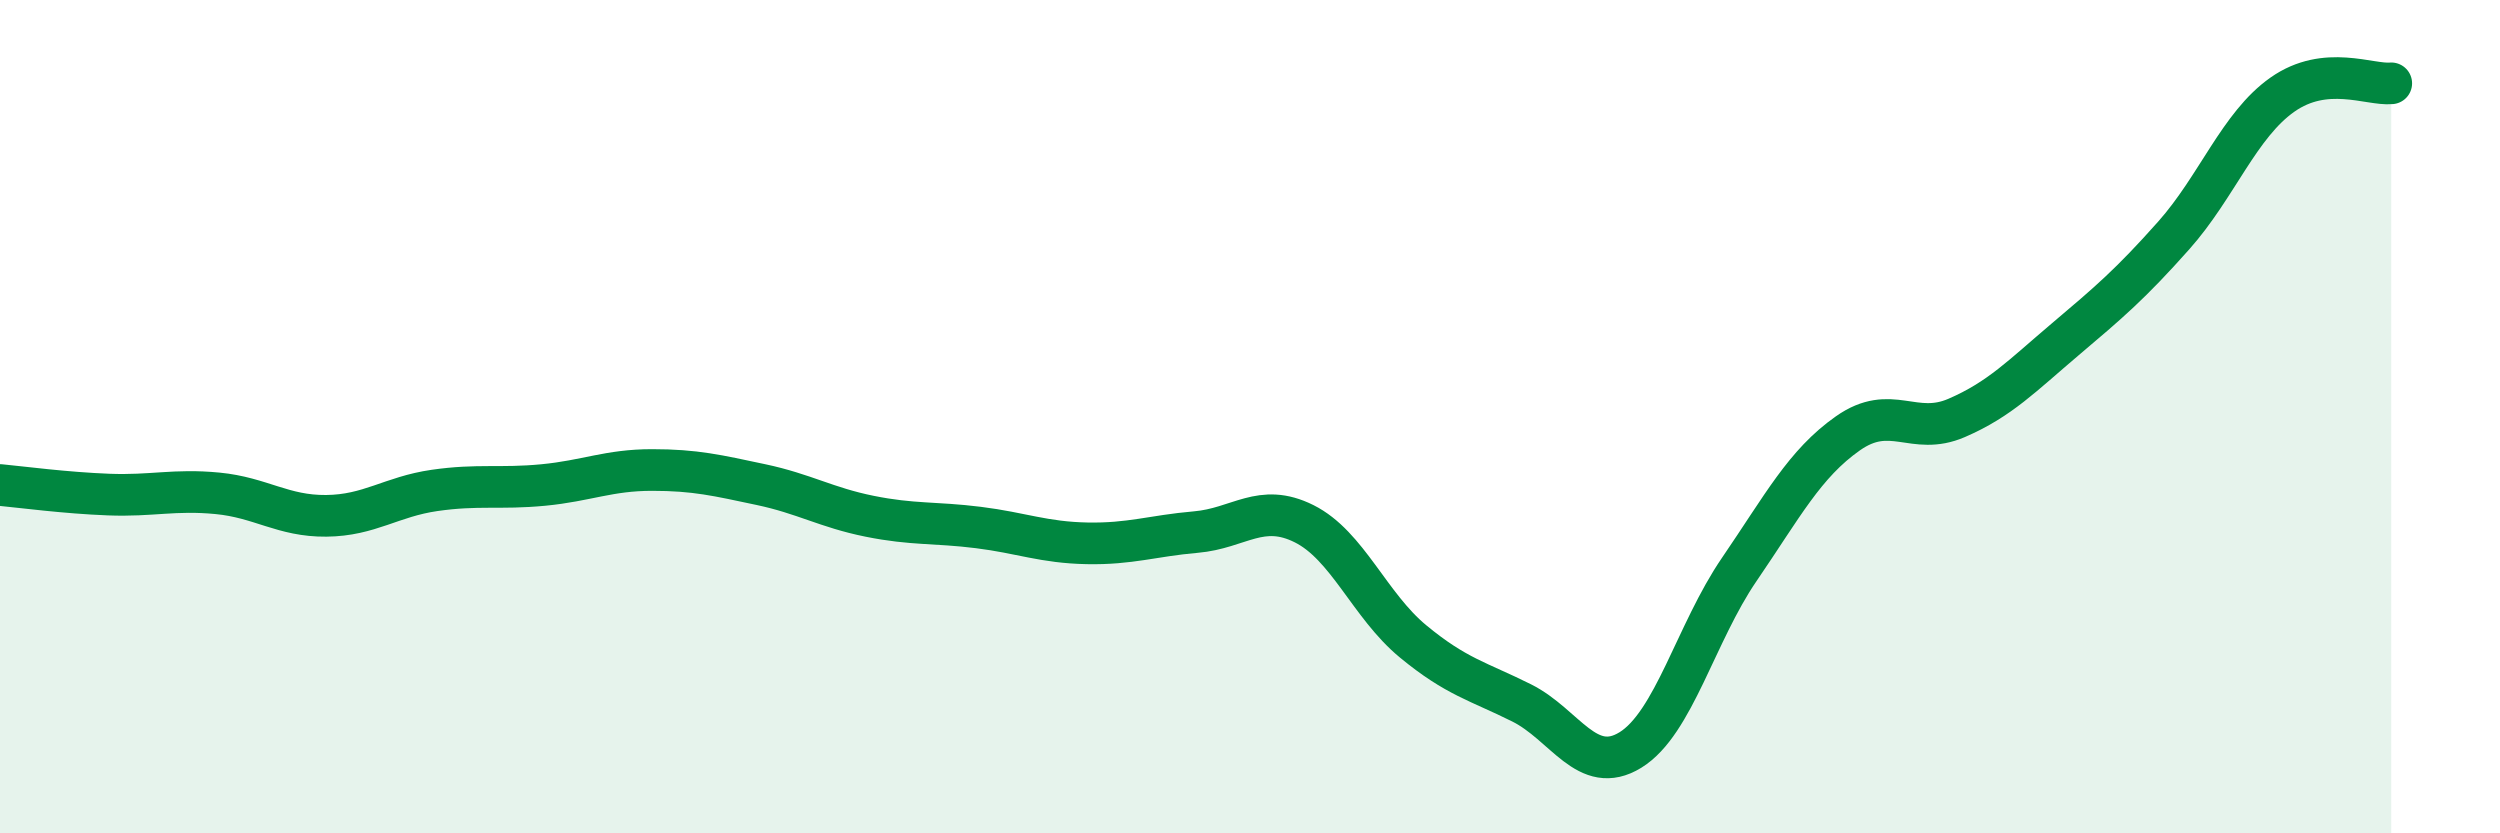
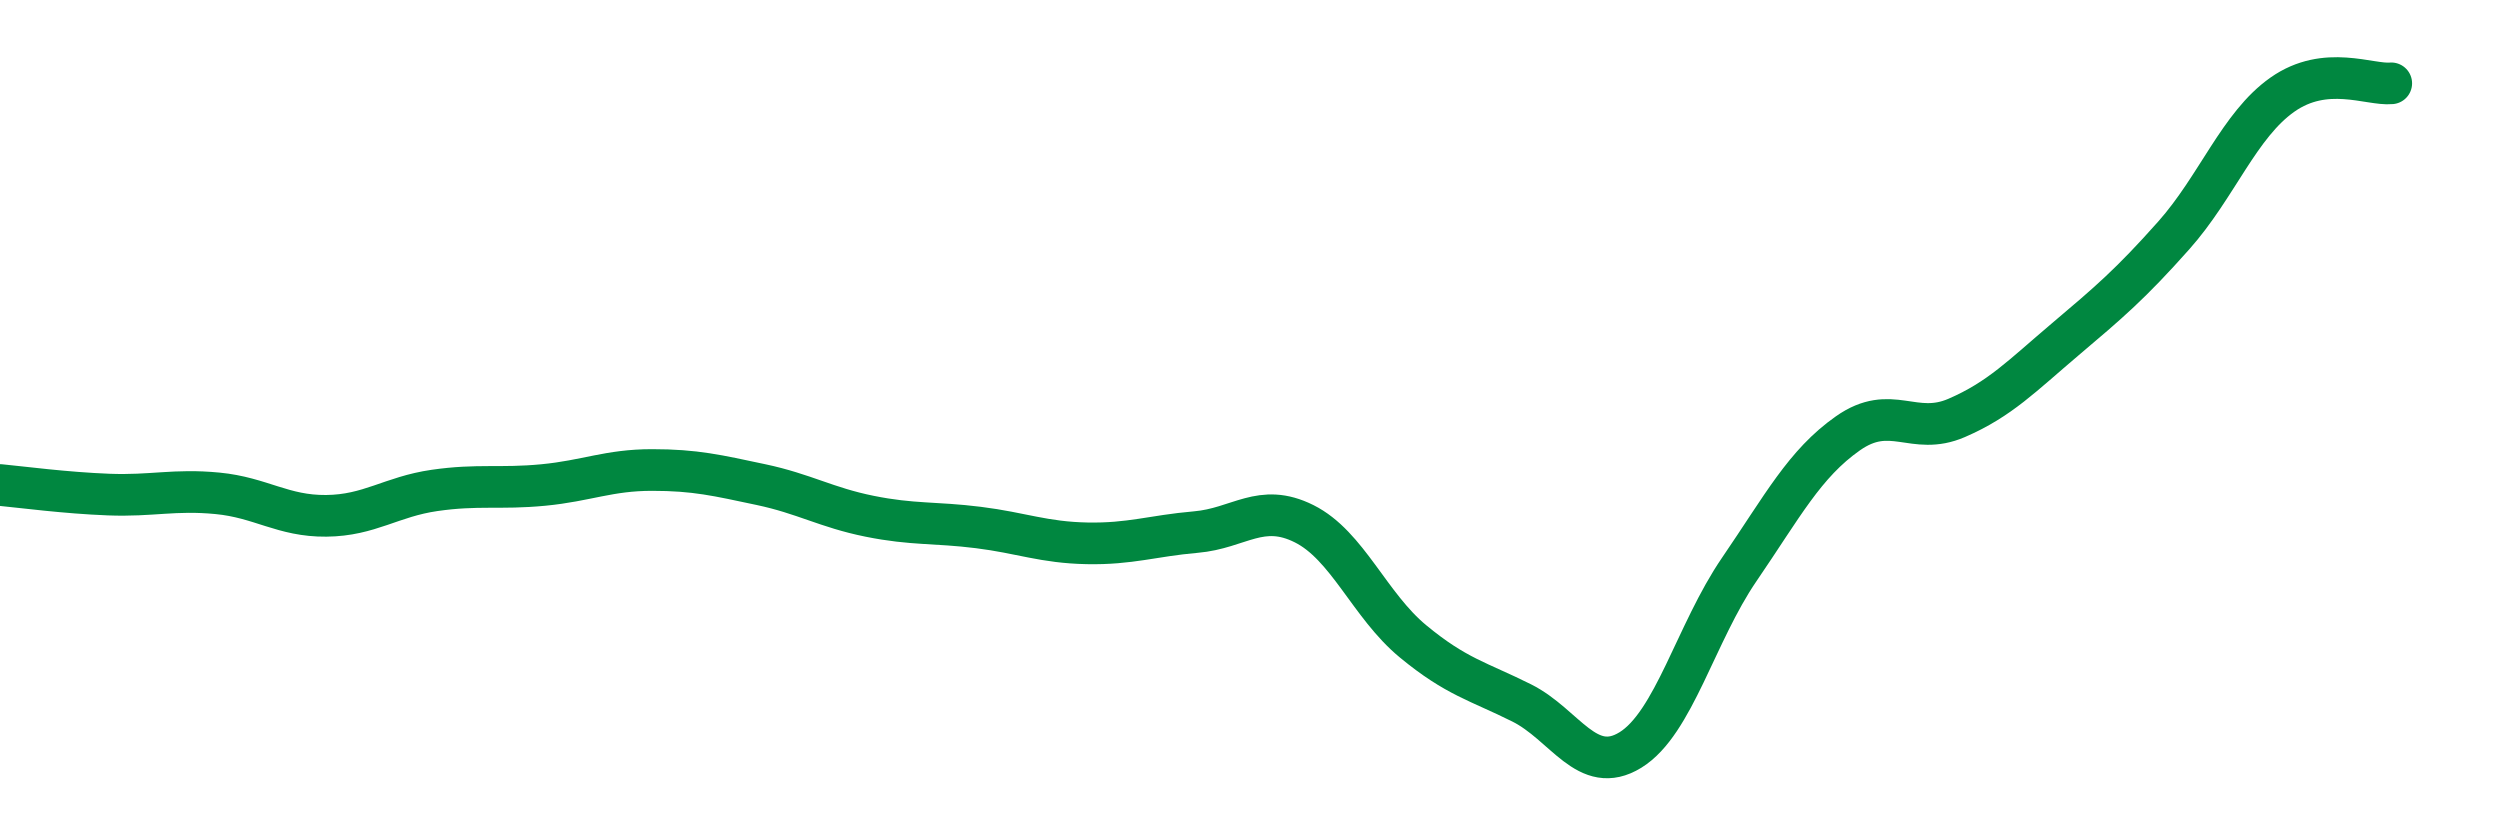
<svg xmlns="http://www.w3.org/2000/svg" width="60" height="20" viewBox="0 0 60 20">
-   <path d="M 0,11.64 C 0.52,11.69 1.57,11.83 2.61,11.87 C 3.65,11.91 4.18,11.74 5.22,11.84 C 6.26,11.94 6.79,12.39 7.83,12.38 C 8.87,12.37 9.39,11.92 10.43,11.77 C 11.47,11.62 12,11.74 13.04,11.64 C 14.08,11.54 14.61,11.28 15.65,11.28 C 16.69,11.28 17.22,11.41 18.26,11.63 C 19.3,11.85 19.83,12.18 20.87,12.39 C 21.91,12.6 22.44,12.53 23.48,12.66 C 24.52,12.79 25.05,13.02 26.09,13.04 C 27.13,13.06 27.66,12.86 28.7,12.77 C 29.74,12.68 30.26,12.05 31.3,12.57 C 32.34,13.09 32.87,14.53 33.91,15.39 C 34.95,16.25 35.48,16.35 36.52,16.87 C 37.56,17.39 38.09,18.64 39.13,18 C 40.17,17.36 40.7,15.19 41.74,13.67 C 42.78,12.15 43.31,11.13 44.35,10.4 C 45.39,9.67 45.92,10.48 46.96,10.03 C 48,9.58 48.53,9.02 49.57,8.14 C 50.61,7.26 51.13,6.82 52.17,5.65 C 53.21,4.48 53.74,3 54.78,2.27 C 55.82,1.54 56.87,2.05 57.39,2L57.39 20L0 20Z" fill="#008740" opacity="0.1" stroke-linecap="round" stroke-linejoin="round" />
  <path d="M 0,11.64 C 0.52,11.69 1.57,11.83 2.61,11.87 C 3.65,11.91 4.18,11.74 5.22,11.84 C 6.26,11.94 6.79,12.39 7.83,12.38 C 8.87,12.37 9.39,11.92 10.43,11.77 C 11.47,11.62 12,11.74 13.04,11.64 C 14.08,11.54 14.61,11.28 15.65,11.28 C 16.69,11.28 17.22,11.41 18.26,11.63 C 19.3,11.85 19.83,12.18 20.87,12.39 C 21.91,12.6 22.44,12.53 23.48,12.66 C 24.52,12.79 25.05,13.02 26.09,13.04 C 27.13,13.06 27.66,12.86 28.7,12.77 C 29.74,12.68 30.26,12.05 31.3,12.57 C 32.34,13.09 32.87,14.53 33.91,15.39 C 34.95,16.25 35.48,16.35 36.52,16.87 C 37.56,17.39 38.09,18.64 39.13,18 C 40.17,17.36 40.7,15.19 41.74,13.67 C 42.78,12.15 43.31,11.13 44.35,10.4 C 45.39,9.67 45.92,10.48 46.96,10.03 C 48,9.58 48.53,9.02 49.57,8.14 C 50.61,7.26 51.13,6.82 52.17,5.65 C 53.21,4.48 53.74,3 54.78,2.27 C 55.82,1.54 56.87,2.05 57.39,2" stroke="#008740" stroke-width="1" fill="none" stroke-linecap="round" stroke-linejoin="round" />
</svg>